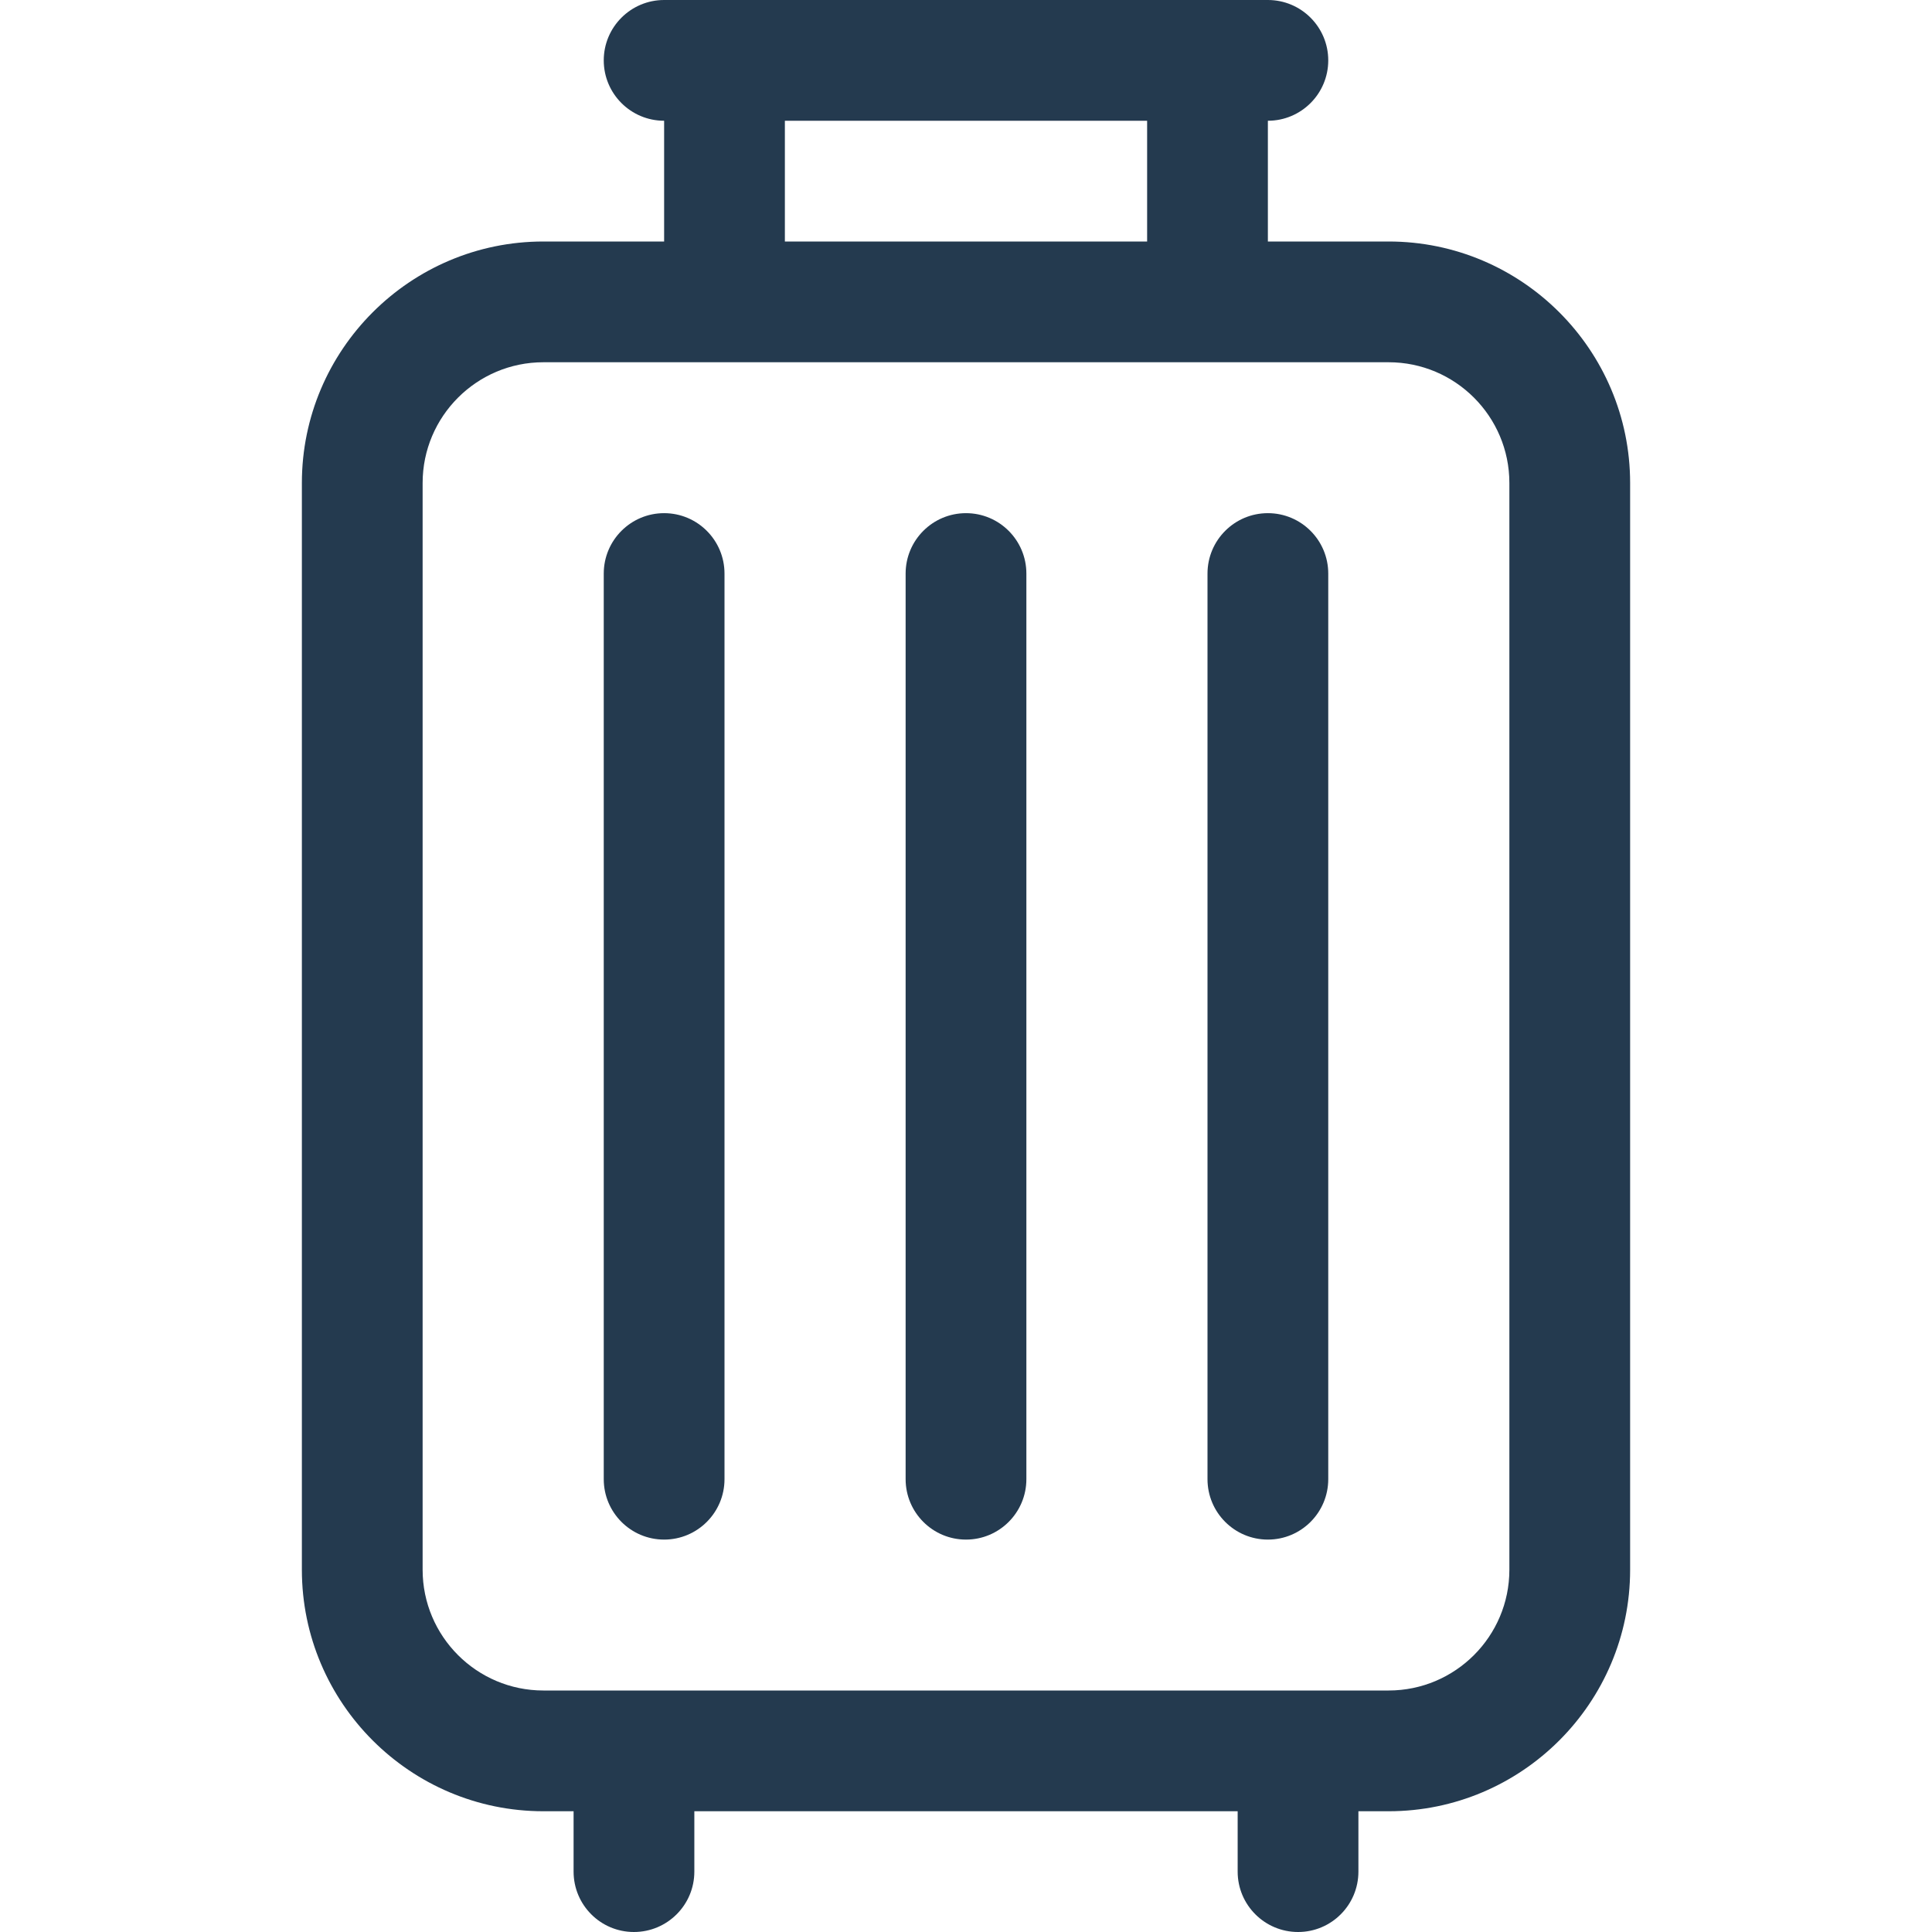
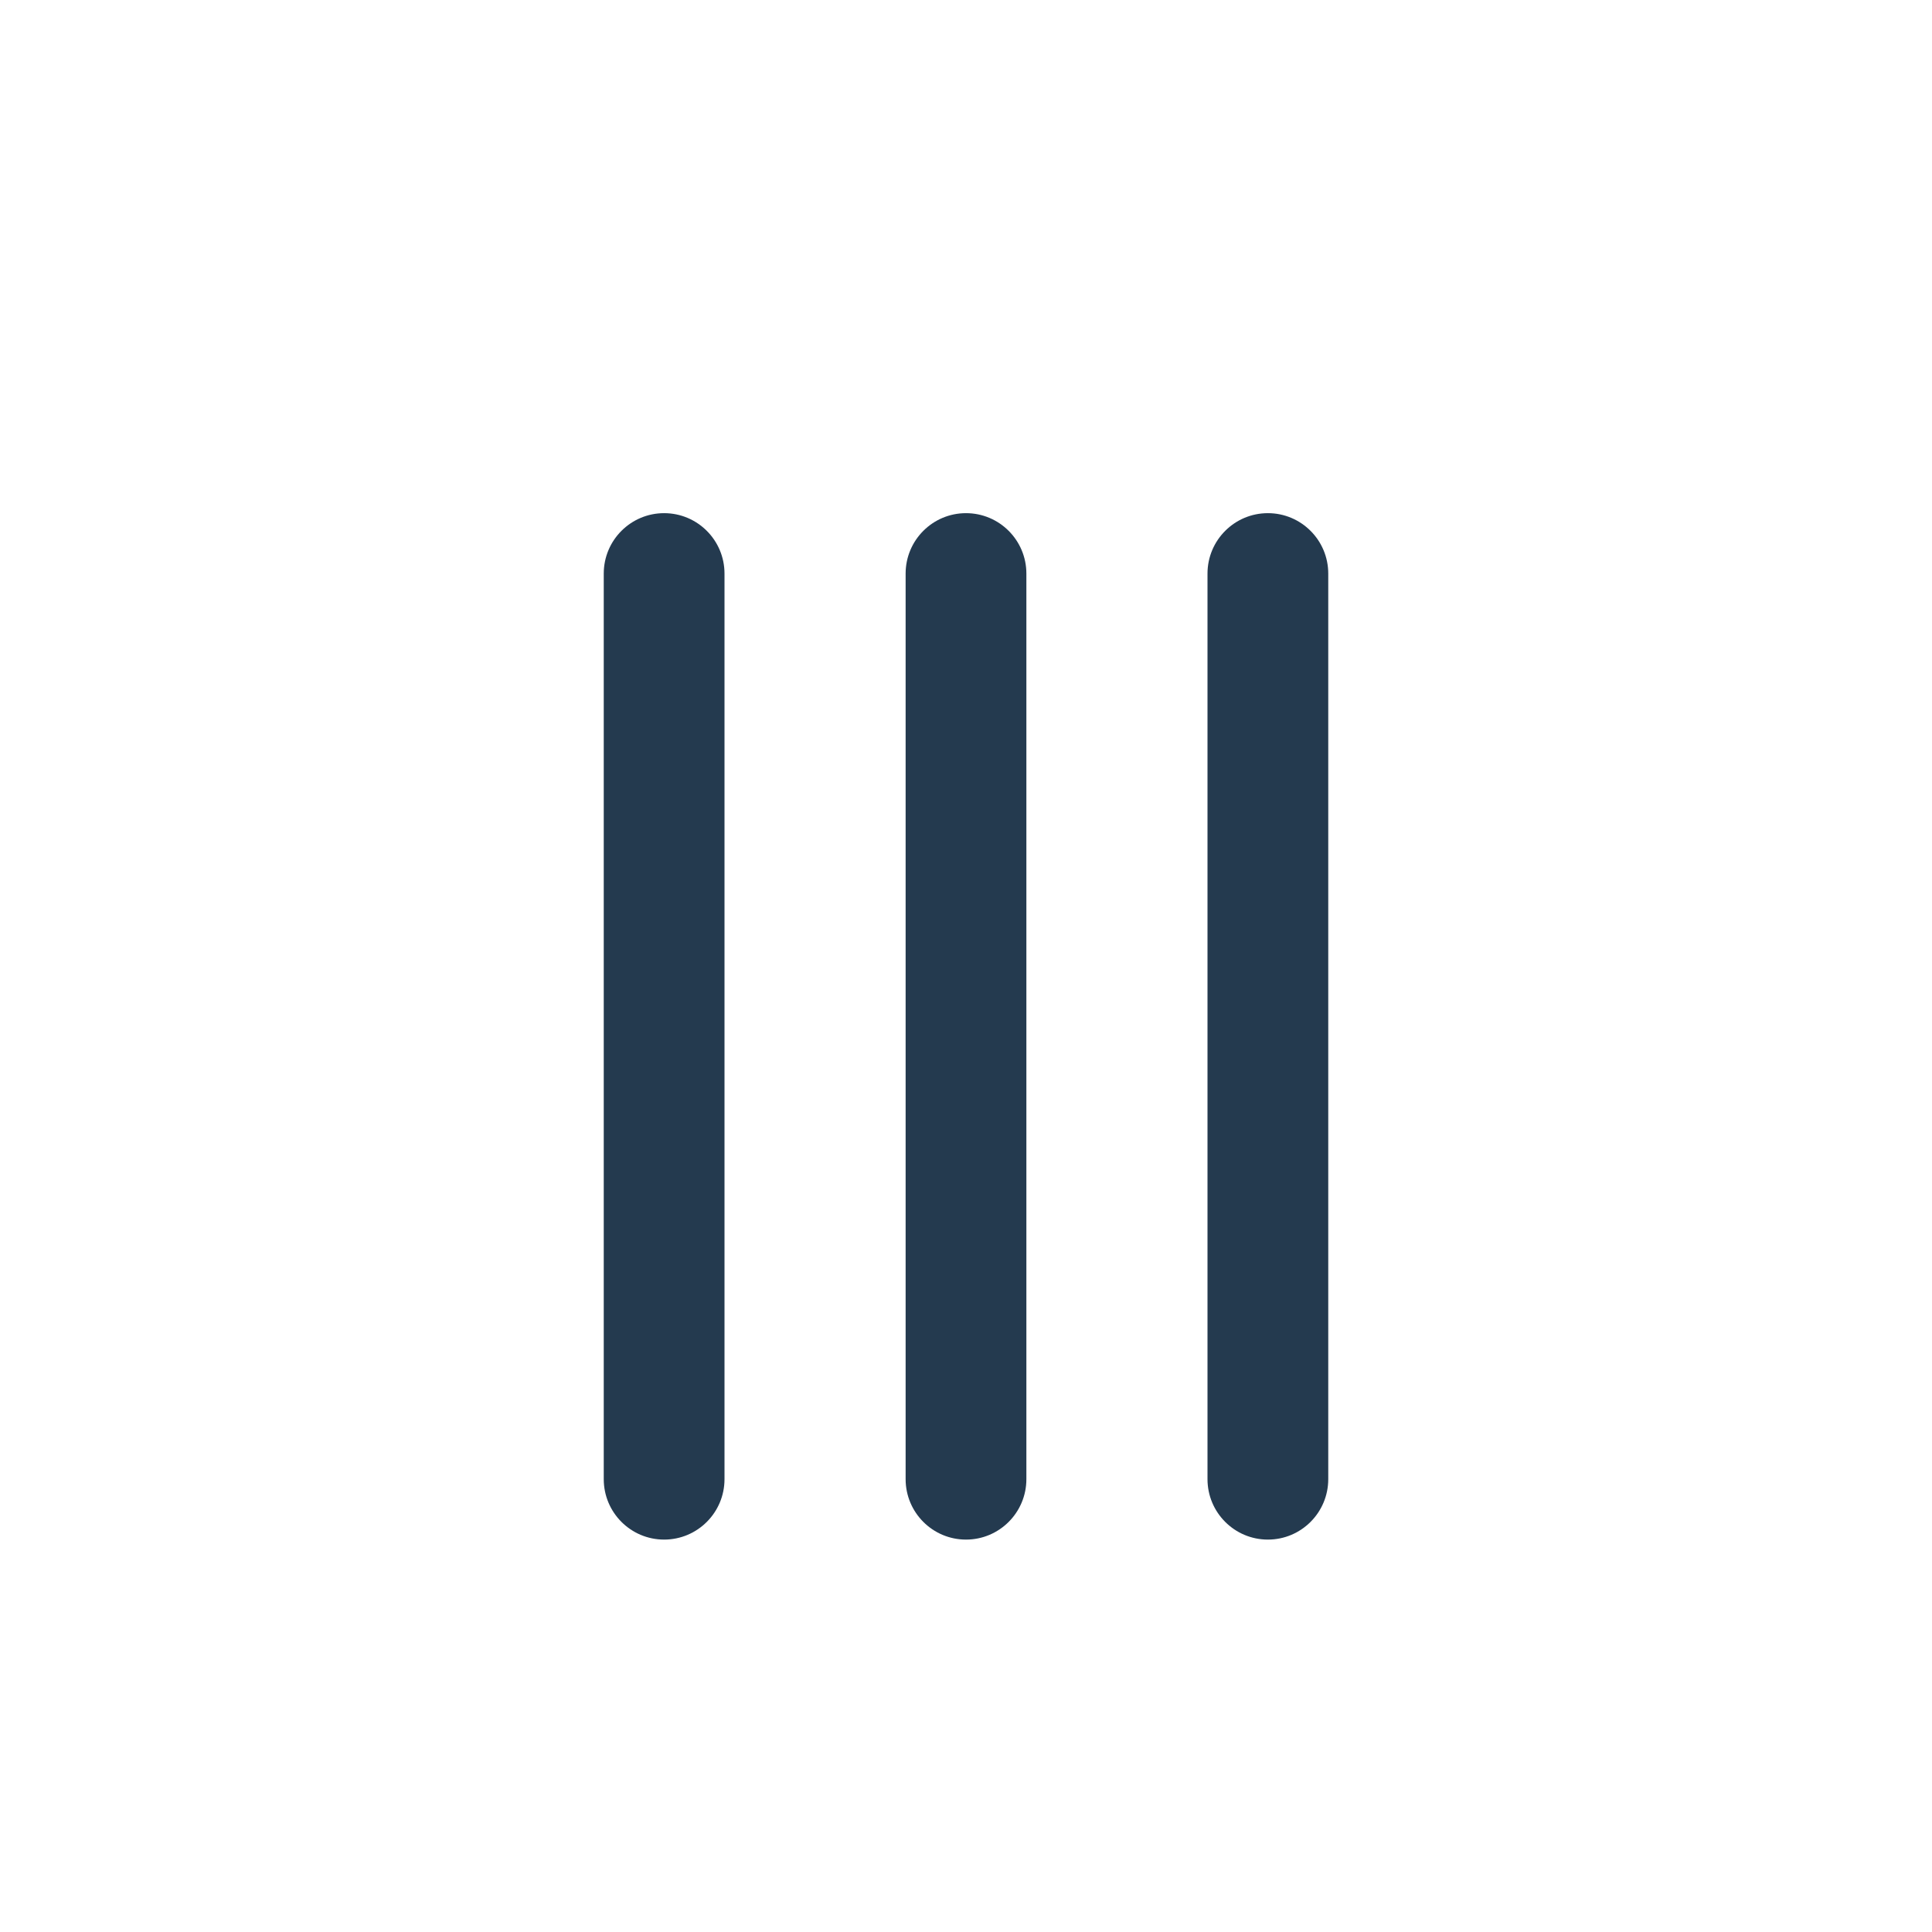
<svg xmlns="http://www.w3.org/2000/svg" width="36" height="36" viewBox="0 0 36 36" fill="none">
-   <path d="M25.875 4.5H23.625V2.25C24.246 2.25 24.75 1.746 24.75 1.125C24.75 0.504 24.246 0 23.625 0H12.375C11.754 0 11.25 0.504 11.25 1.125C11.25 1.746 11.754 2.25 12.375 2.25V4.5H10.125C7.644 4.5 5.625 6.519 5.625 9V29.25C5.625 31.731 7.644 33.75 10.125 33.75H10.688V34.875C10.688 35.496 11.191 36 11.812 36C12.434 36 12.938 35.496 12.938 34.875V33.75H23.062V34.875C23.062 35.496 23.566 36 24.188 36C24.809 36 25.312 35.496 25.312 34.875V33.75H25.875C28.356 33.75 30.375 31.731 30.375 29.25V9C30.375 6.519 28.356 4.5 25.875 4.5ZM14.625 2.25H21.375V4.5H14.625V2.25ZM28.125 29.25C28.125 30.491 27.116 31.5 25.875 31.5H10.125C8.884 31.5 7.875 30.491 7.875 29.25V9C7.875 7.759 8.884 6.75 10.125 6.75H25.875C27.116 6.75 28.125 7.759 28.125 9V29.25Z" fill="#243A4F" />
  <path d="M18 9.562C17.379 9.562 16.875 10.066 16.875 10.688V27.562C16.875 28.184 17.379 28.688 18 28.688C18.621 28.688 19.125 28.184 19.125 27.562V10.688C19.125 10.066 18.621 9.562 18 9.562ZM23.625 9.562C23.004 9.562 22.5 10.066 22.5 10.688V27.562C22.5 28.184 23.004 28.688 23.625 28.688C24.246 28.688 24.75 28.184 24.75 27.562V10.688C24.75 10.066 24.246 9.562 23.625 9.562ZM12.375 9.562C11.754 9.562 11.25 10.066 11.25 10.688V27.562C11.25 28.184 11.754 28.688 12.375 28.688C12.996 28.688 13.5 28.184 13.5 27.562V10.688C13.5 10.066 12.996 9.562 12.375 9.562Z" fill="#243A4F" />
</svg>